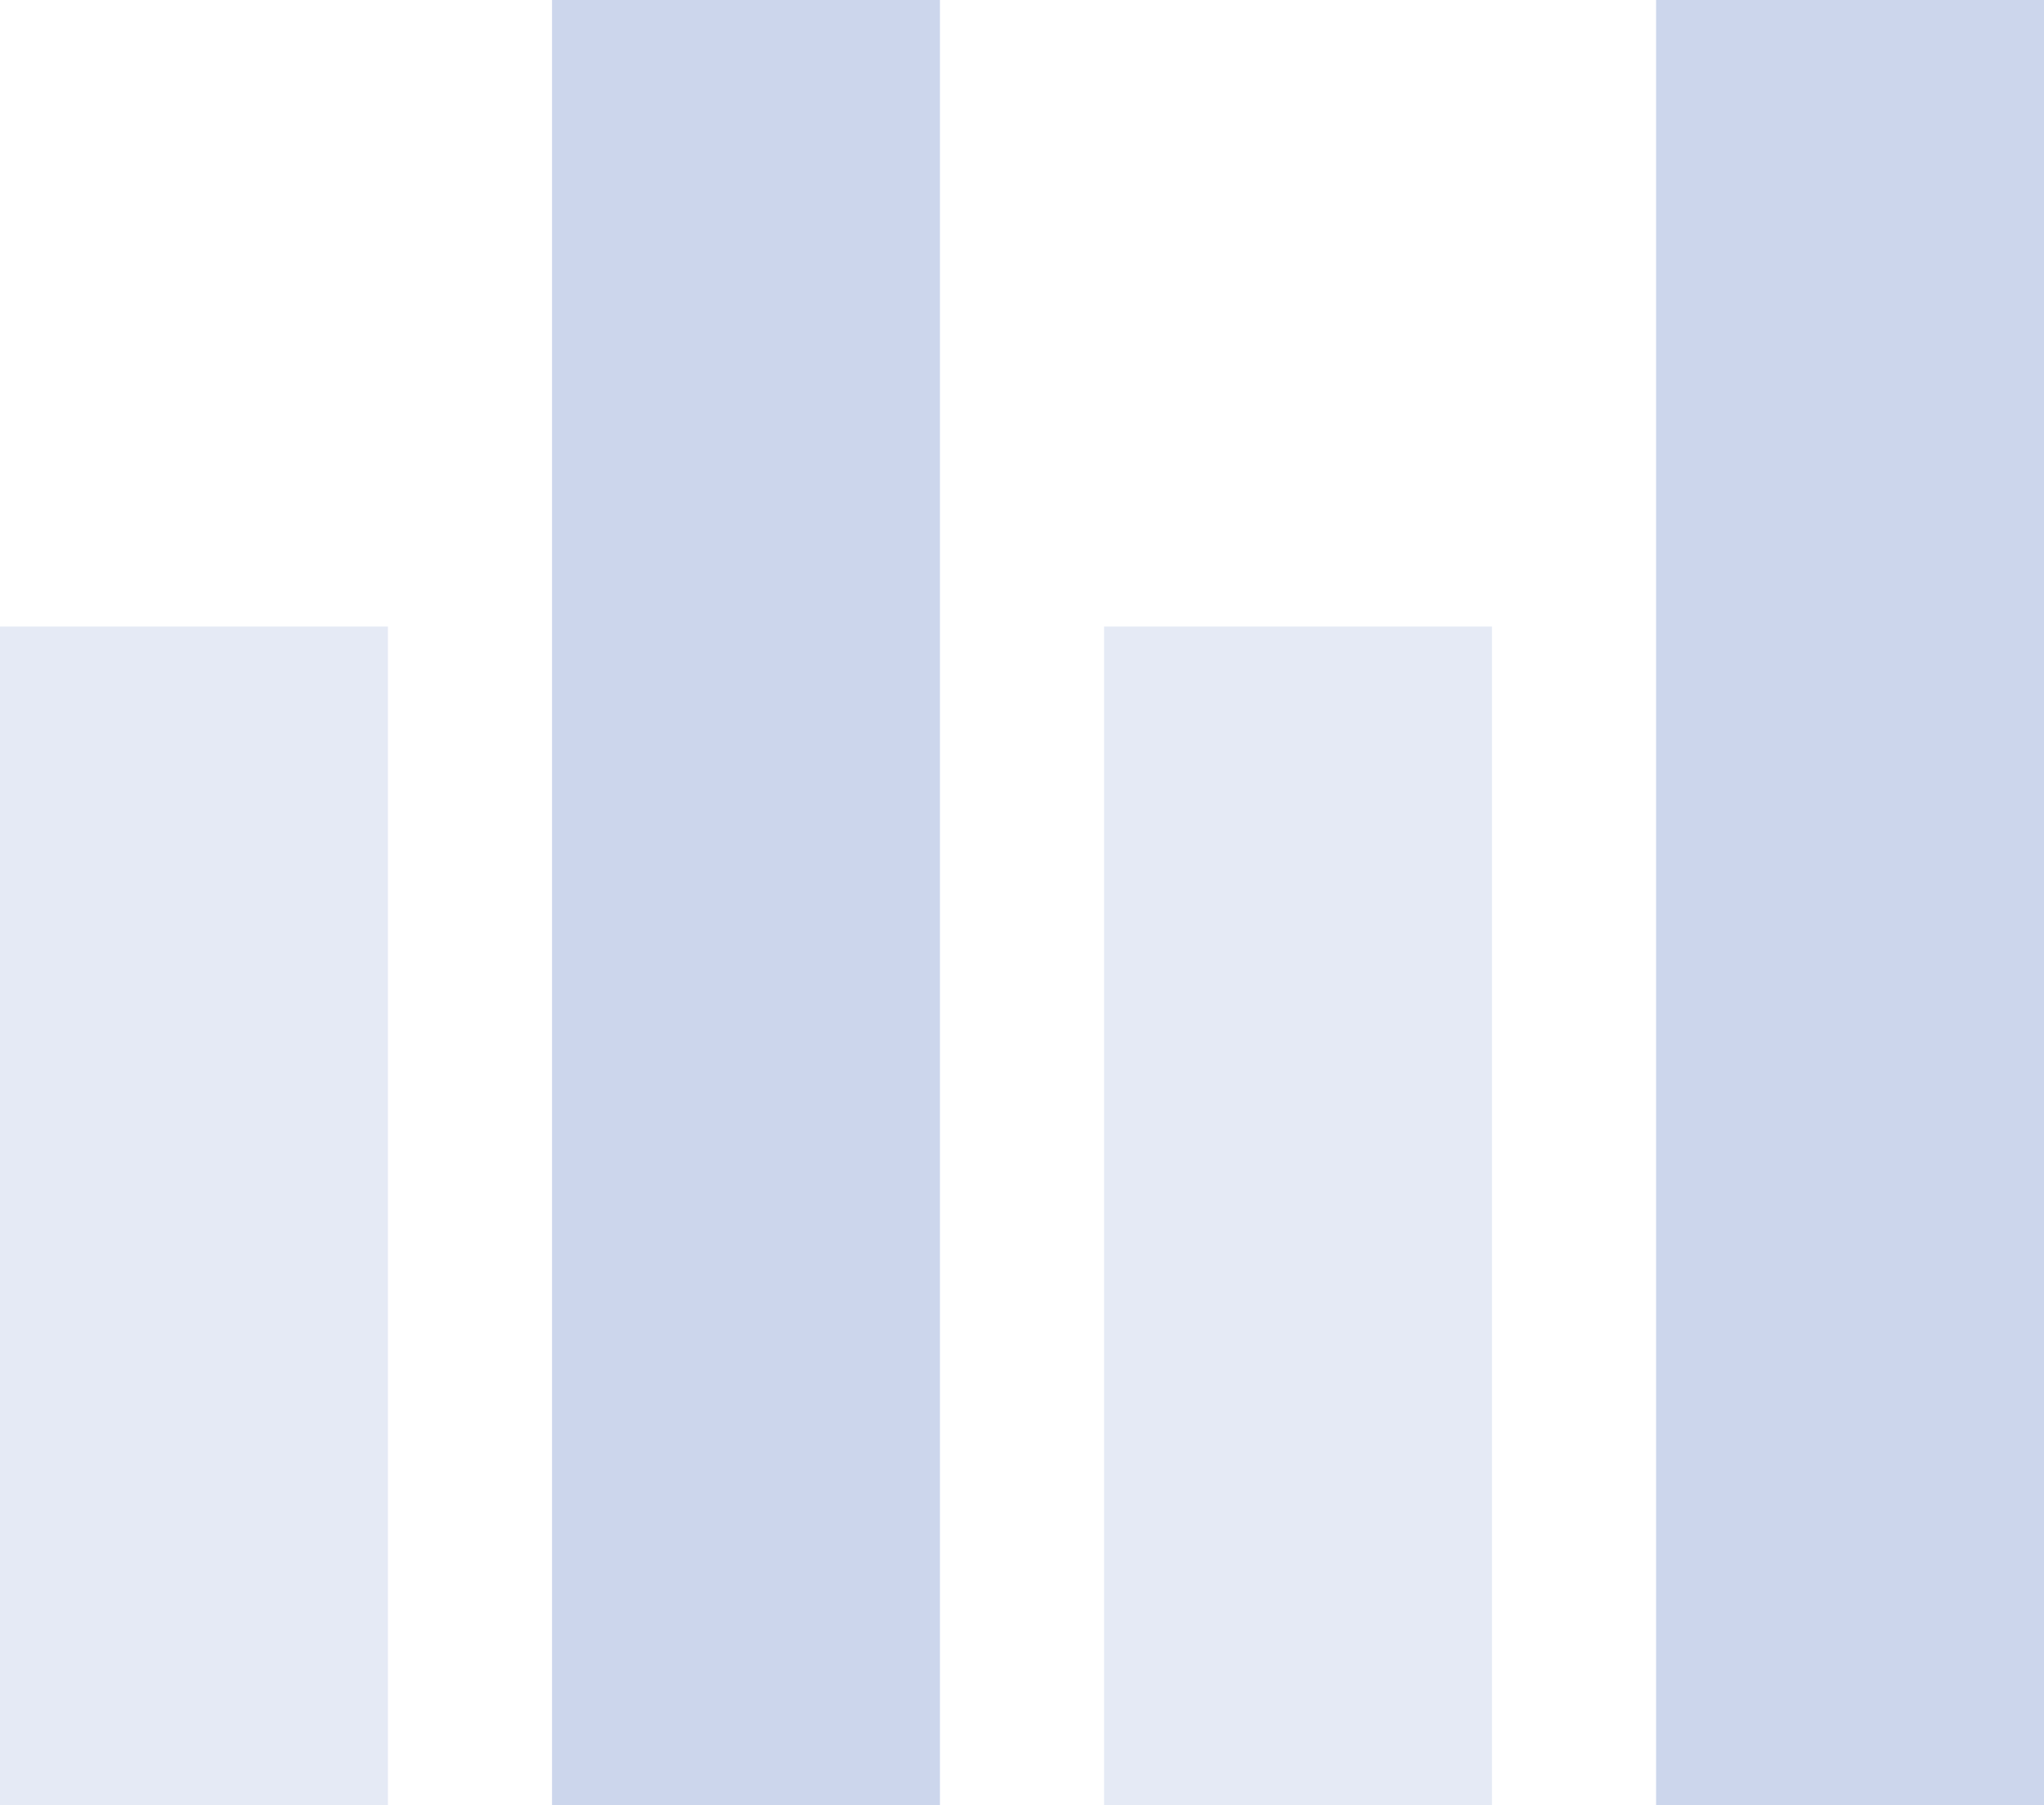
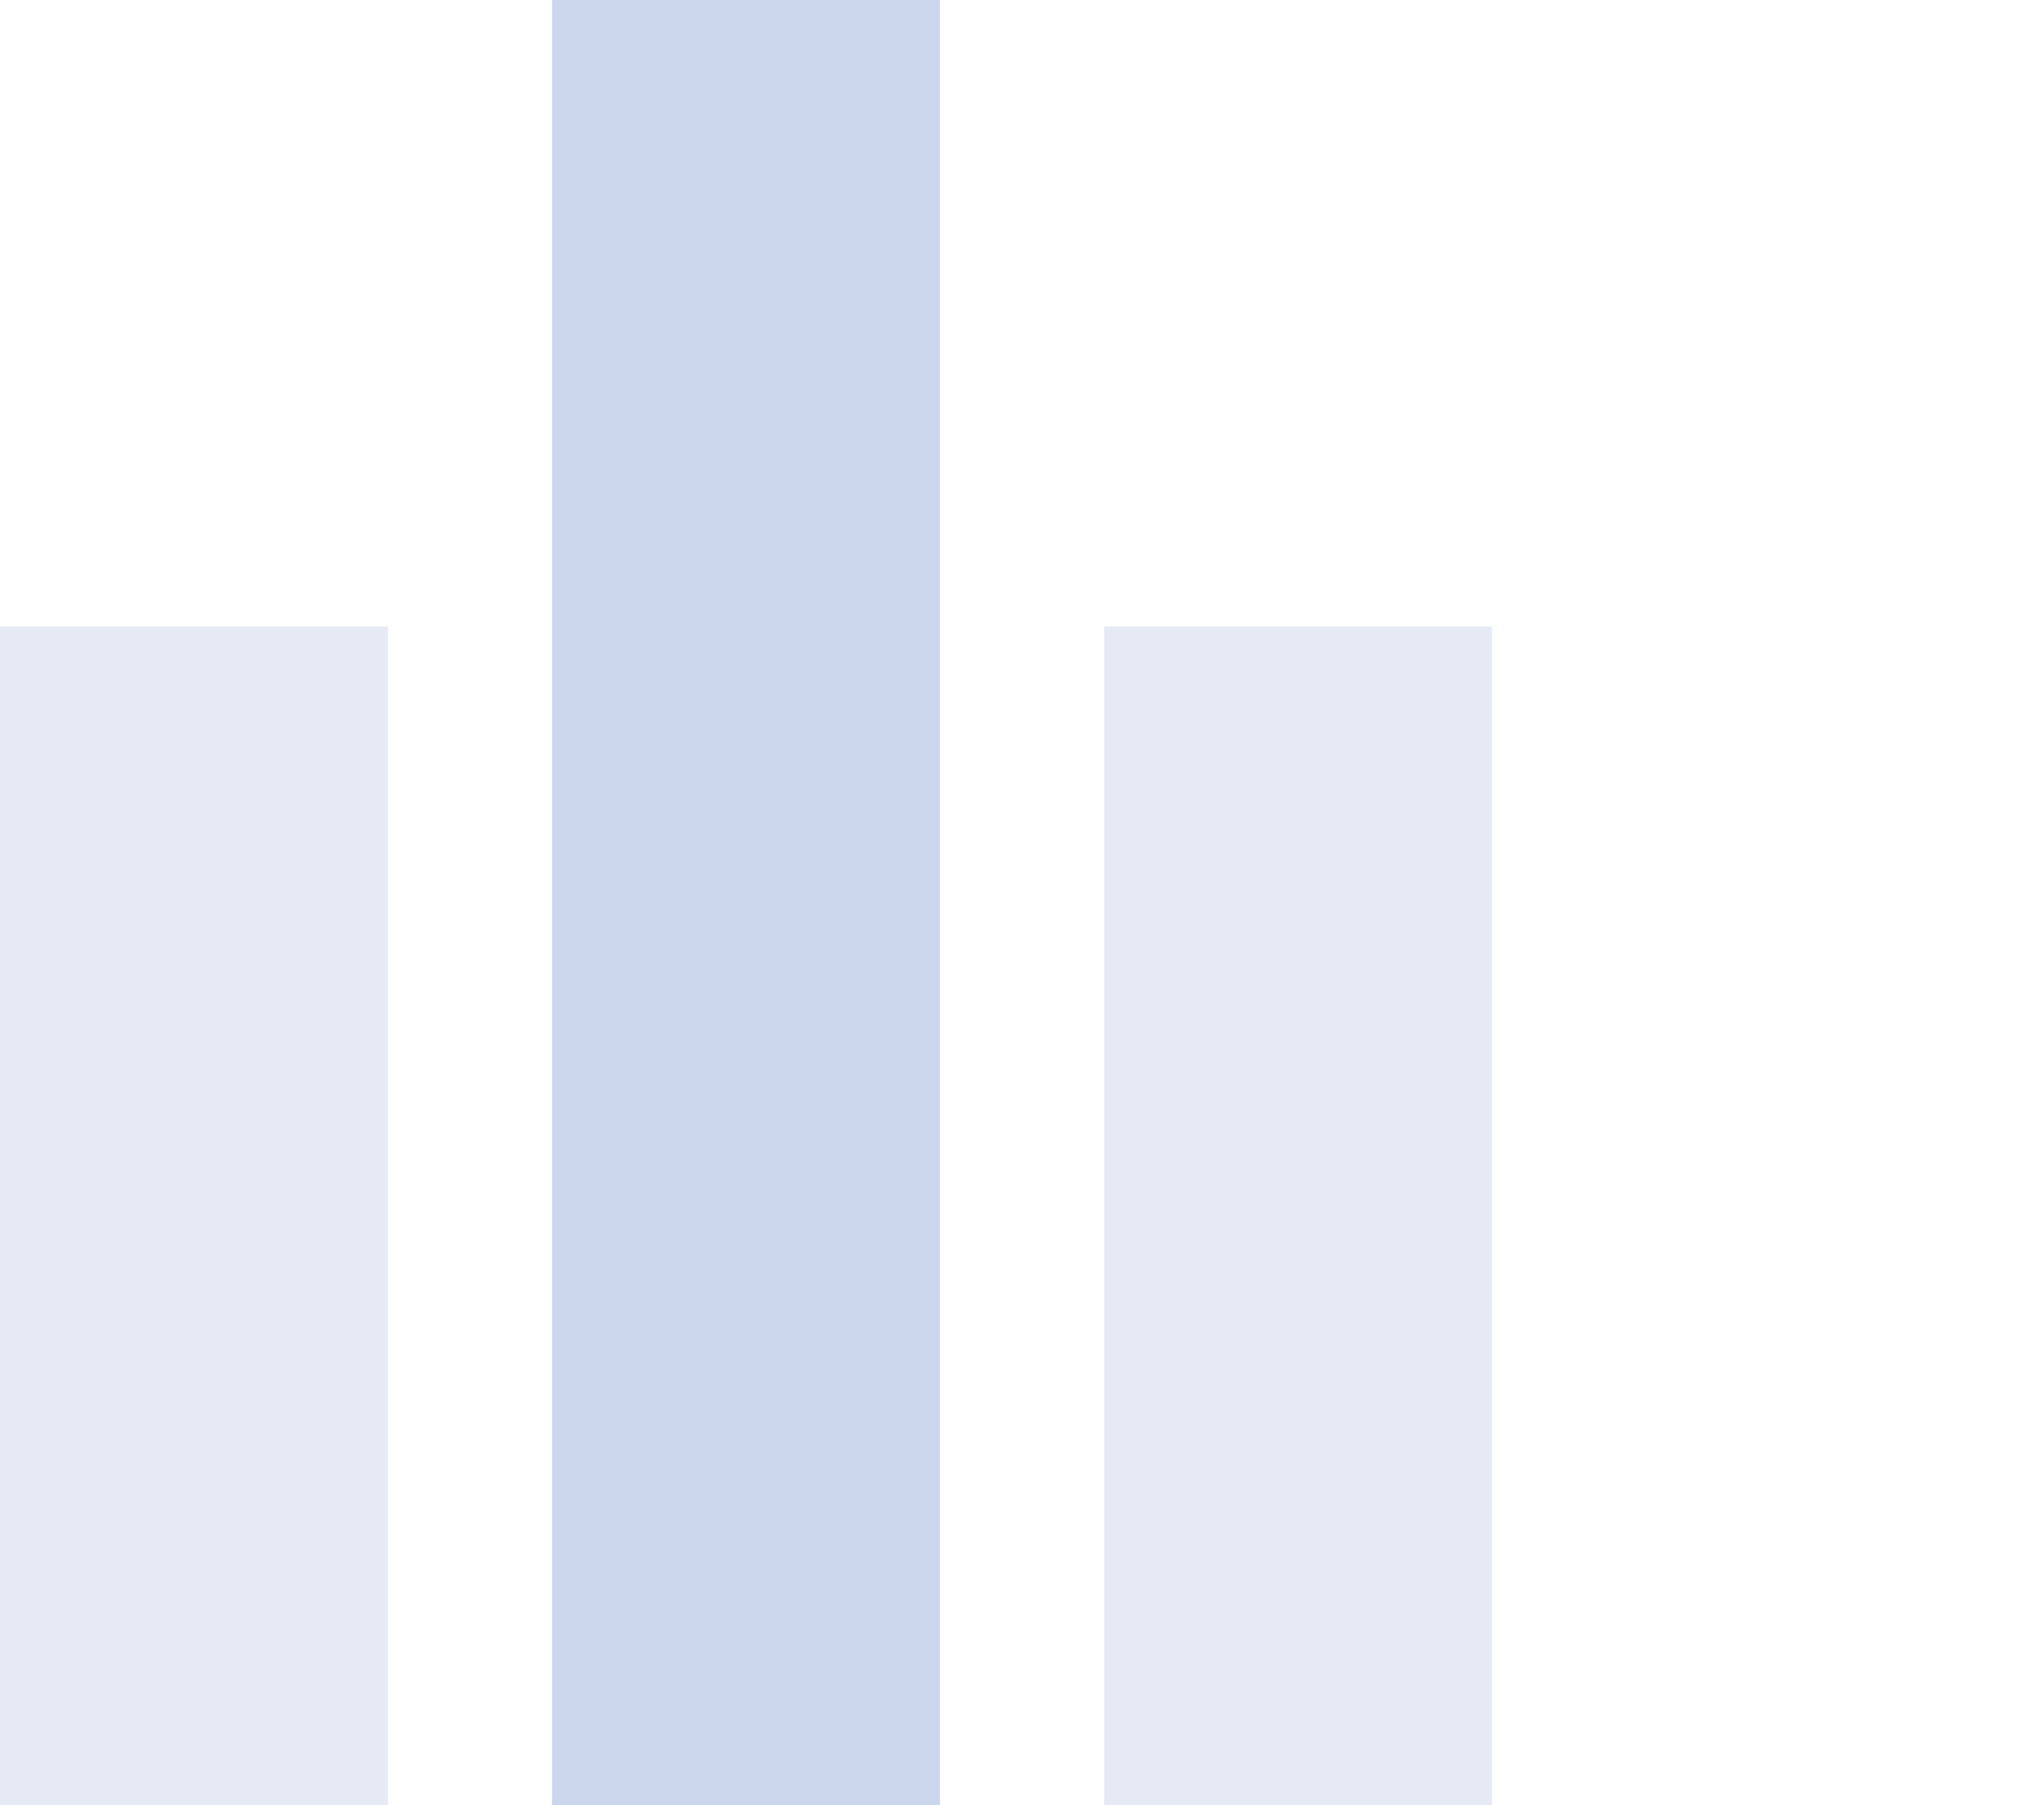
<svg xmlns="http://www.w3.org/2000/svg" width="137" height="121" viewBox="0 0 137 121" fill="none">
-   <rect x="137" y="121" width="26" height="121" transform="rotate(-180 137 121)" fill="#CCD6EC" />
  <rect x="100" y="121" width="26" height="79" transform="rotate(-180 100 121)" fill="#E5EAF5" />
  <rect x="63" y="121" width="26" height="121" transform="rotate(-180 63 121)" fill="#CCD6EC" />
  <rect x="26" y="121" width="26" height="79" transform="rotate(-180 26 121)" fill="#E5EAF5" />
</svg>